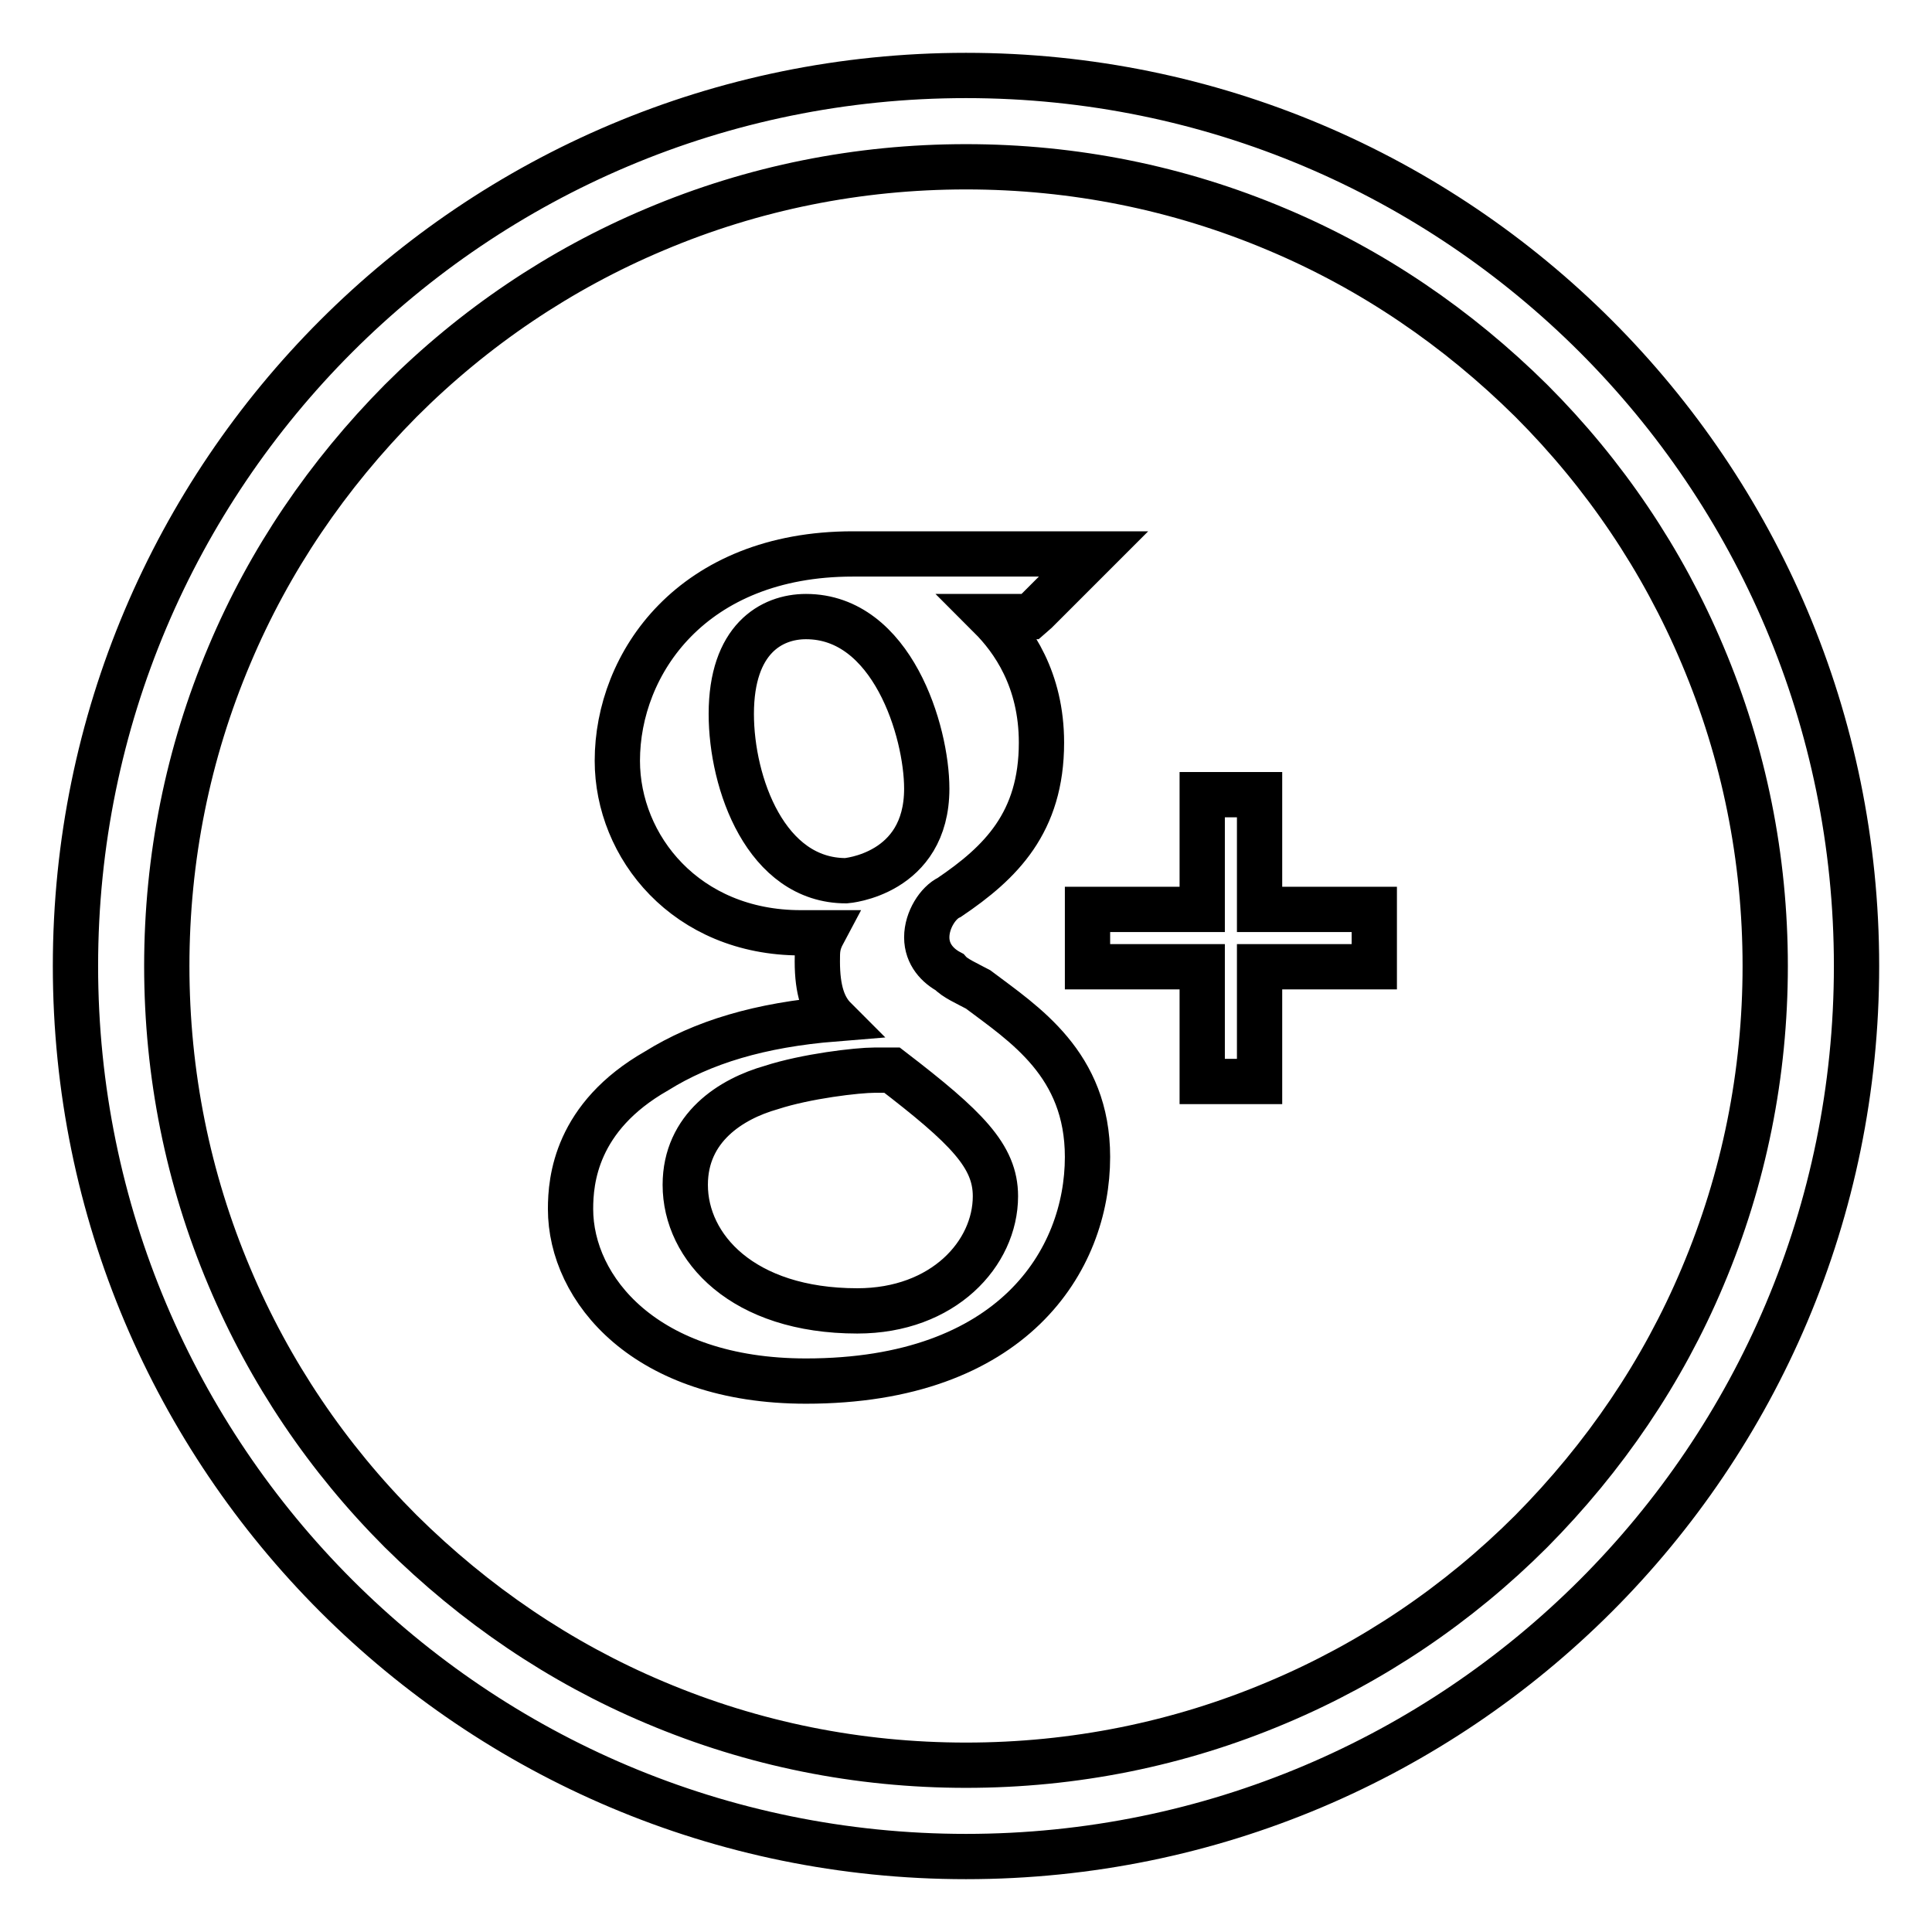
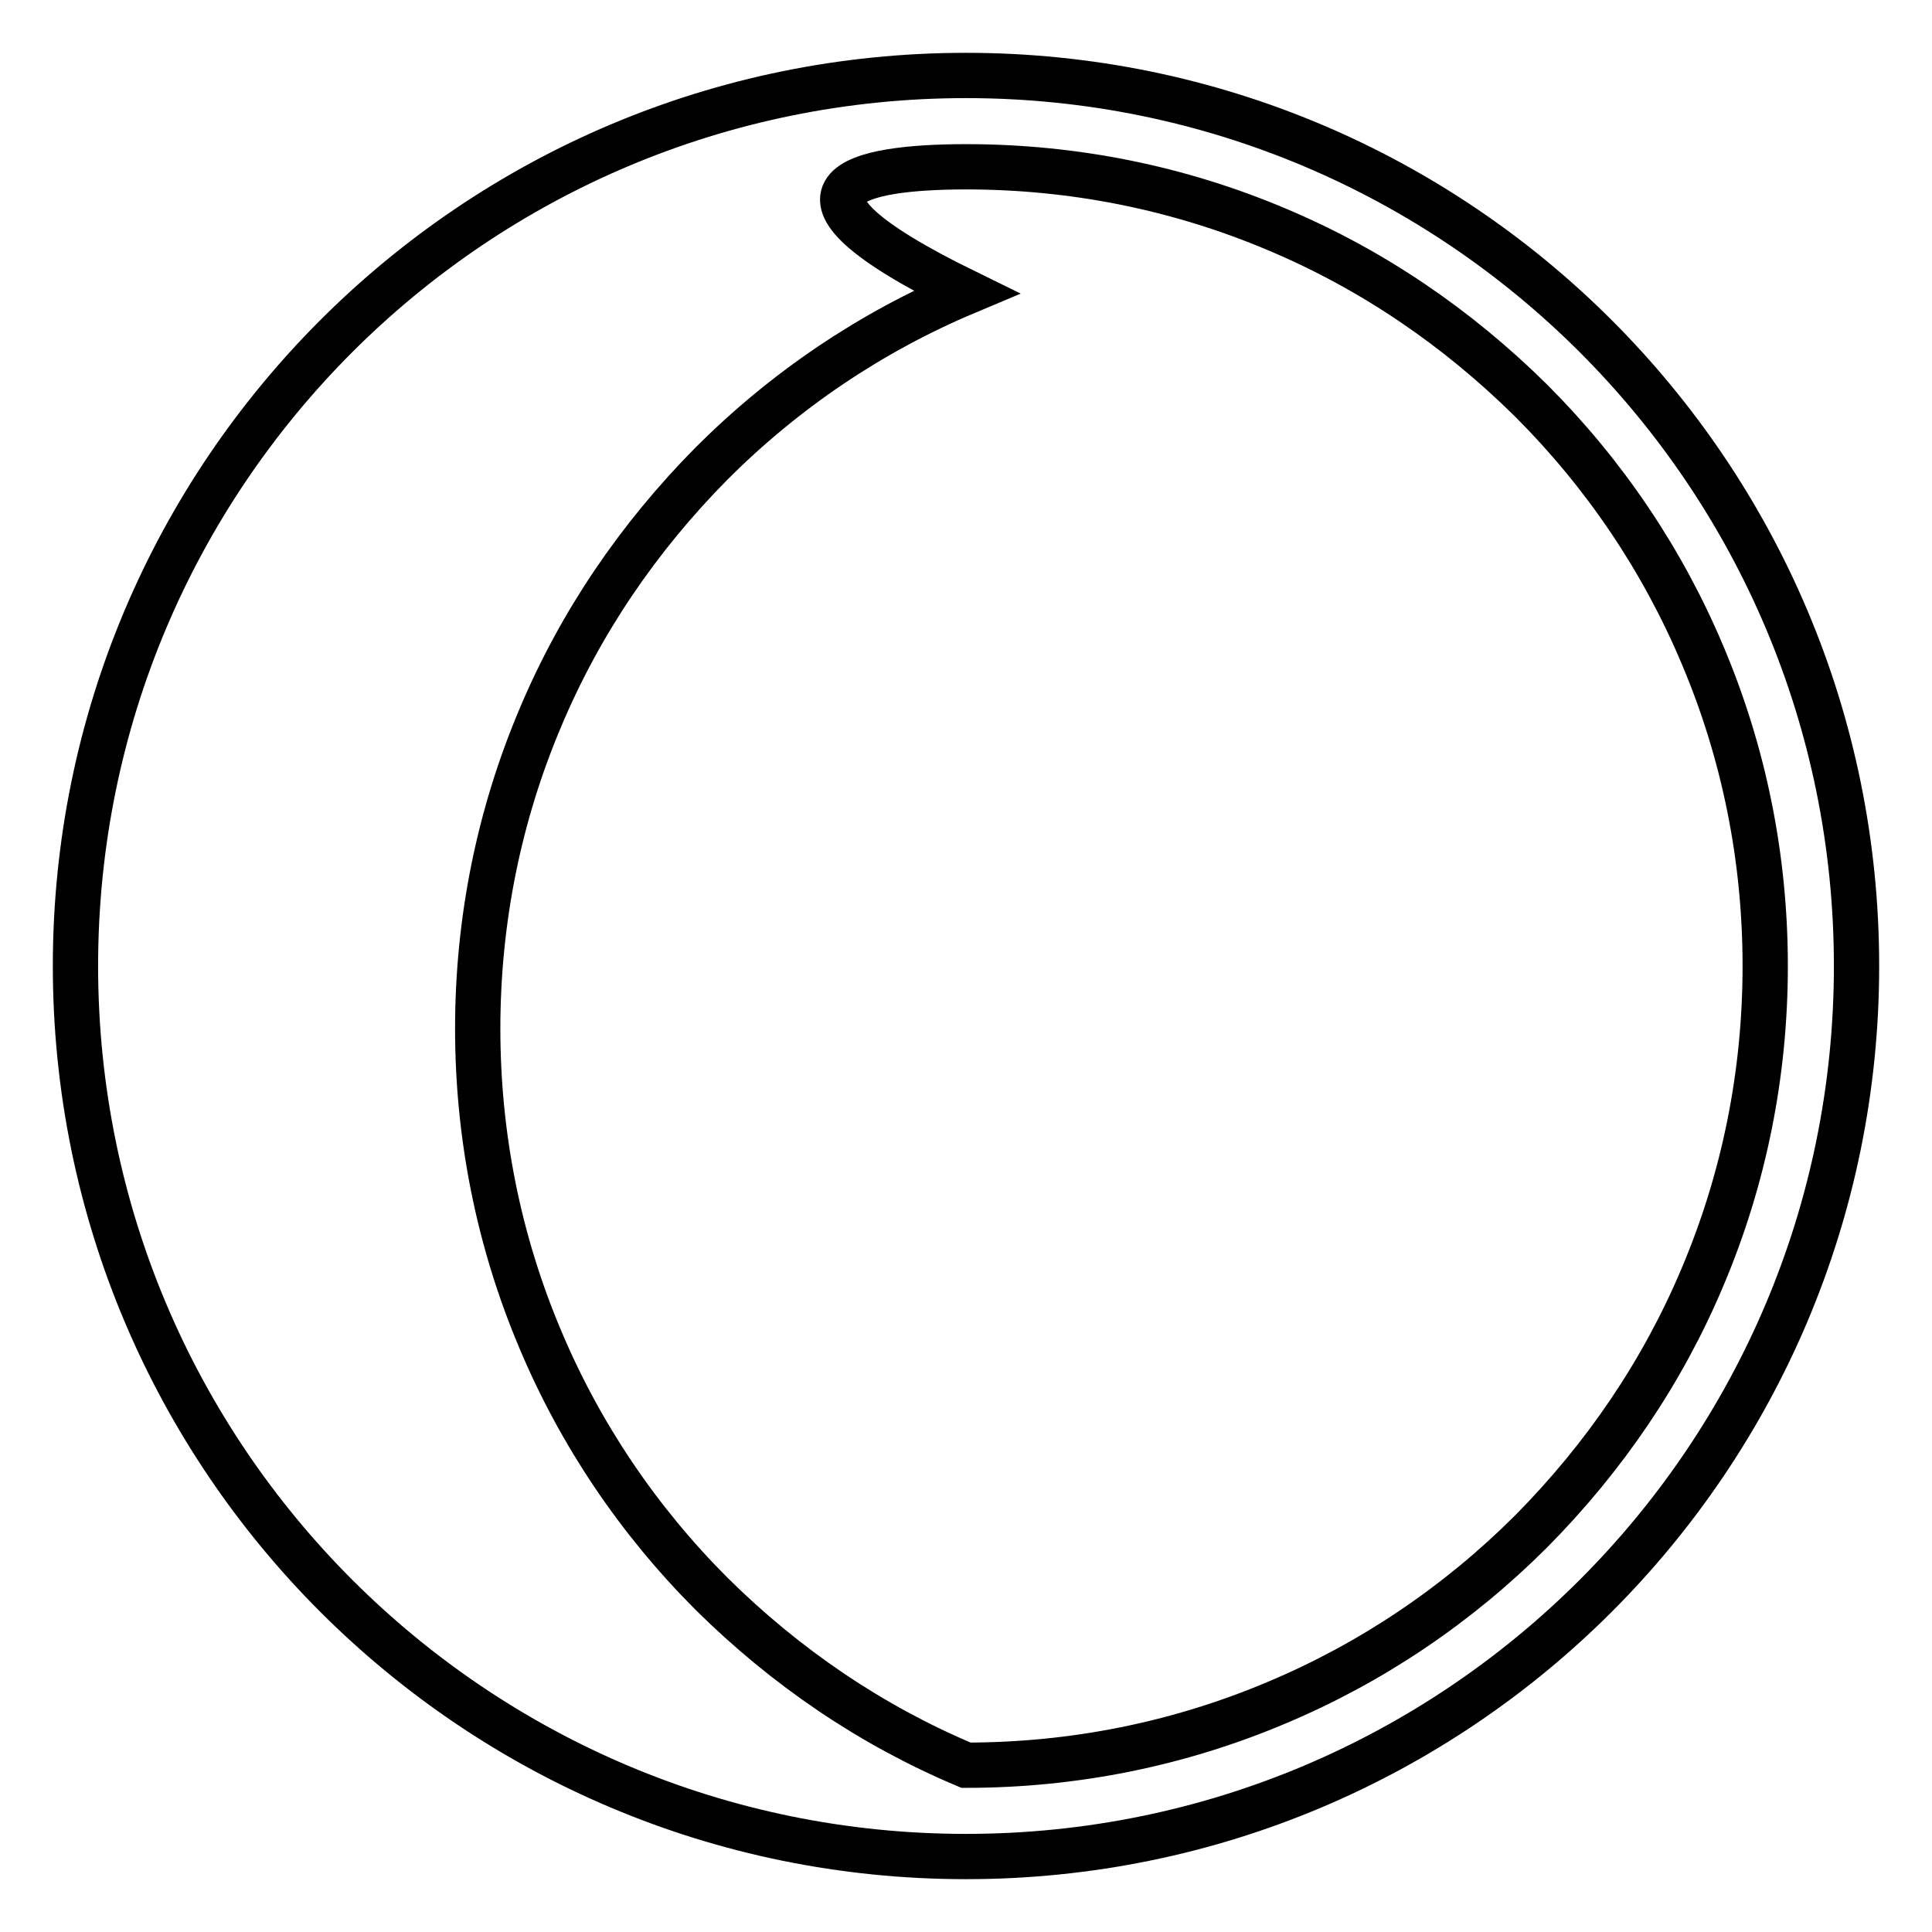
<svg xmlns="http://www.w3.org/2000/svg" version="1.1" x="0px" y="0px" viewBox="0 0 256 256" enable-background="new 0 0 256 256" xml:space="preserve">
  <g>
-     <path stroke-width="6" fill-opacity="0" stroke="#000000" d="M128,22.1c14.3,0,28.2,2.8,41.2,8.3c12.6,5.3,23.9,13,33.7,22.7c9.7,9.7,17.4,21.1,22.7,33.7 c5.5,13,8.3,26.9,8.3,41.2c0,14.3-2.8,28.2-8.3,41.2c-5.3,12.6-13,23.9-22.7,33.7c-9.7,9.7-21.1,17.4-33.7,22.7 c-13,5.5-26.9,8.3-41.2,8.3c-14.3,0-28.2-2.8-41.2-8.3c-12.6-5.3-23.9-13-33.7-22.7c-9.7-9.7-17.4-21.1-22.7-33.7 c-5.5-13-8.3-26.9-8.3-41.2c0-14.3,2.8-28.2,8.3-41.2c5.3-12.6,13-23.9,22.7-33.7c9.7-9.7,21.1-17.4,33.7-22.7 C99.8,24.9,113.7,22.1,128,22.1 M128,10C62.8,10,10,62.8,10,128c0,65.2,52.8,118,118,118c65.2,0,118-52.8,118-118 C246,62.8,193.2,10,128,10z" />
-     <path stroke-width="6" fill-opacity="0" stroke="#000000" d="M166.9,105.3h-7.6v15.2h-15.2v7.6h15.2v15.2h7.6v-15.2h15.2v-7.6h-15.2V105.3z M129.6,131.1 c-1.5-0.8-3.1-1.5-3.8-2.3c-1.5-0.8-3-2.3-3-4.6s1.5-4.6,3-5.3c6.8-4.6,12.2-9.9,12.2-20.5c0-8.4-3.8-13.7-6.8-16.7h5.3l0.8-0.7 l5.3-5.3l2.3-2.3h-31.9c-21.3,0-31.2,14.5-31.2,27.4c0,11.4,9.1,22.8,24.3,22.8h3c-0.8,1.5-0.8,2.3-0.8,3.8c0,3.8,0.8,6.1,2.3,7.6 c-9.9,0.8-17.5,3.1-23.6,6.9c-10.7,6.1-11.4,14.5-11.4,18.3c0,10.6,9.9,22.8,31.2,22.8c27.4,0,37.3-16,37.3-29.7 C144.1,141,135.7,135.7,129.6,131.1L129.6,131.1z M96.9,94.6c0-9.9,5.3-12.9,9.9-12.9c11.4,0,16,15.2,16,22.8 c0,11.4-10.7,12.2-10.7,12.2C101.5,116.7,96.9,103.8,96.9,94.6z M113.6,173.7c-15.2,0-22.8-8.4-22.8-16.7c0-7.6,6.1-11.4,11.4-12.9 c4.6-1.5,11.4-2.3,13.7-2.3h2.3c9.9,7.6,13.7,11.4,13.7,16.7C131.9,166.1,125,173.7,113.6,173.7z" />
+     <path stroke-width="6" fill-opacity="0" stroke="#000000" d="M128,22.1c14.3,0,28.2,2.8,41.2,8.3c12.6,5.3,23.9,13,33.7,22.7c9.7,9.7,17.4,21.1,22.7,33.7 c5.5,13,8.3,26.9,8.3,41.2c0,14.3-2.8,28.2-8.3,41.2c-5.3,12.6-13,23.9-22.7,33.7c-9.7,9.7-21.1,17.4-33.7,22.7 c-13,5.5-26.9,8.3-41.2,8.3c-12.6-5.3-23.9-13-33.7-22.7c-9.7-9.7-17.4-21.1-22.7-33.7 c-5.5-13-8.3-26.9-8.3-41.2c0-14.3,2.8-28.2,8.3-41.2c5.3-12.6,13-23.9,22.7-33.7c9.7-9.7,21.1-17.4,33.7-22.7 C99.8,24.9,113.7,22.1,128,22.1 M128,10C62.8,10,10,62.8,10,128c0,65.2,52.8,118,118,118c65.2,0,118-52.8,118-118 C246,62.8,193.2,10,128,10z" />
  </g>
</svg>